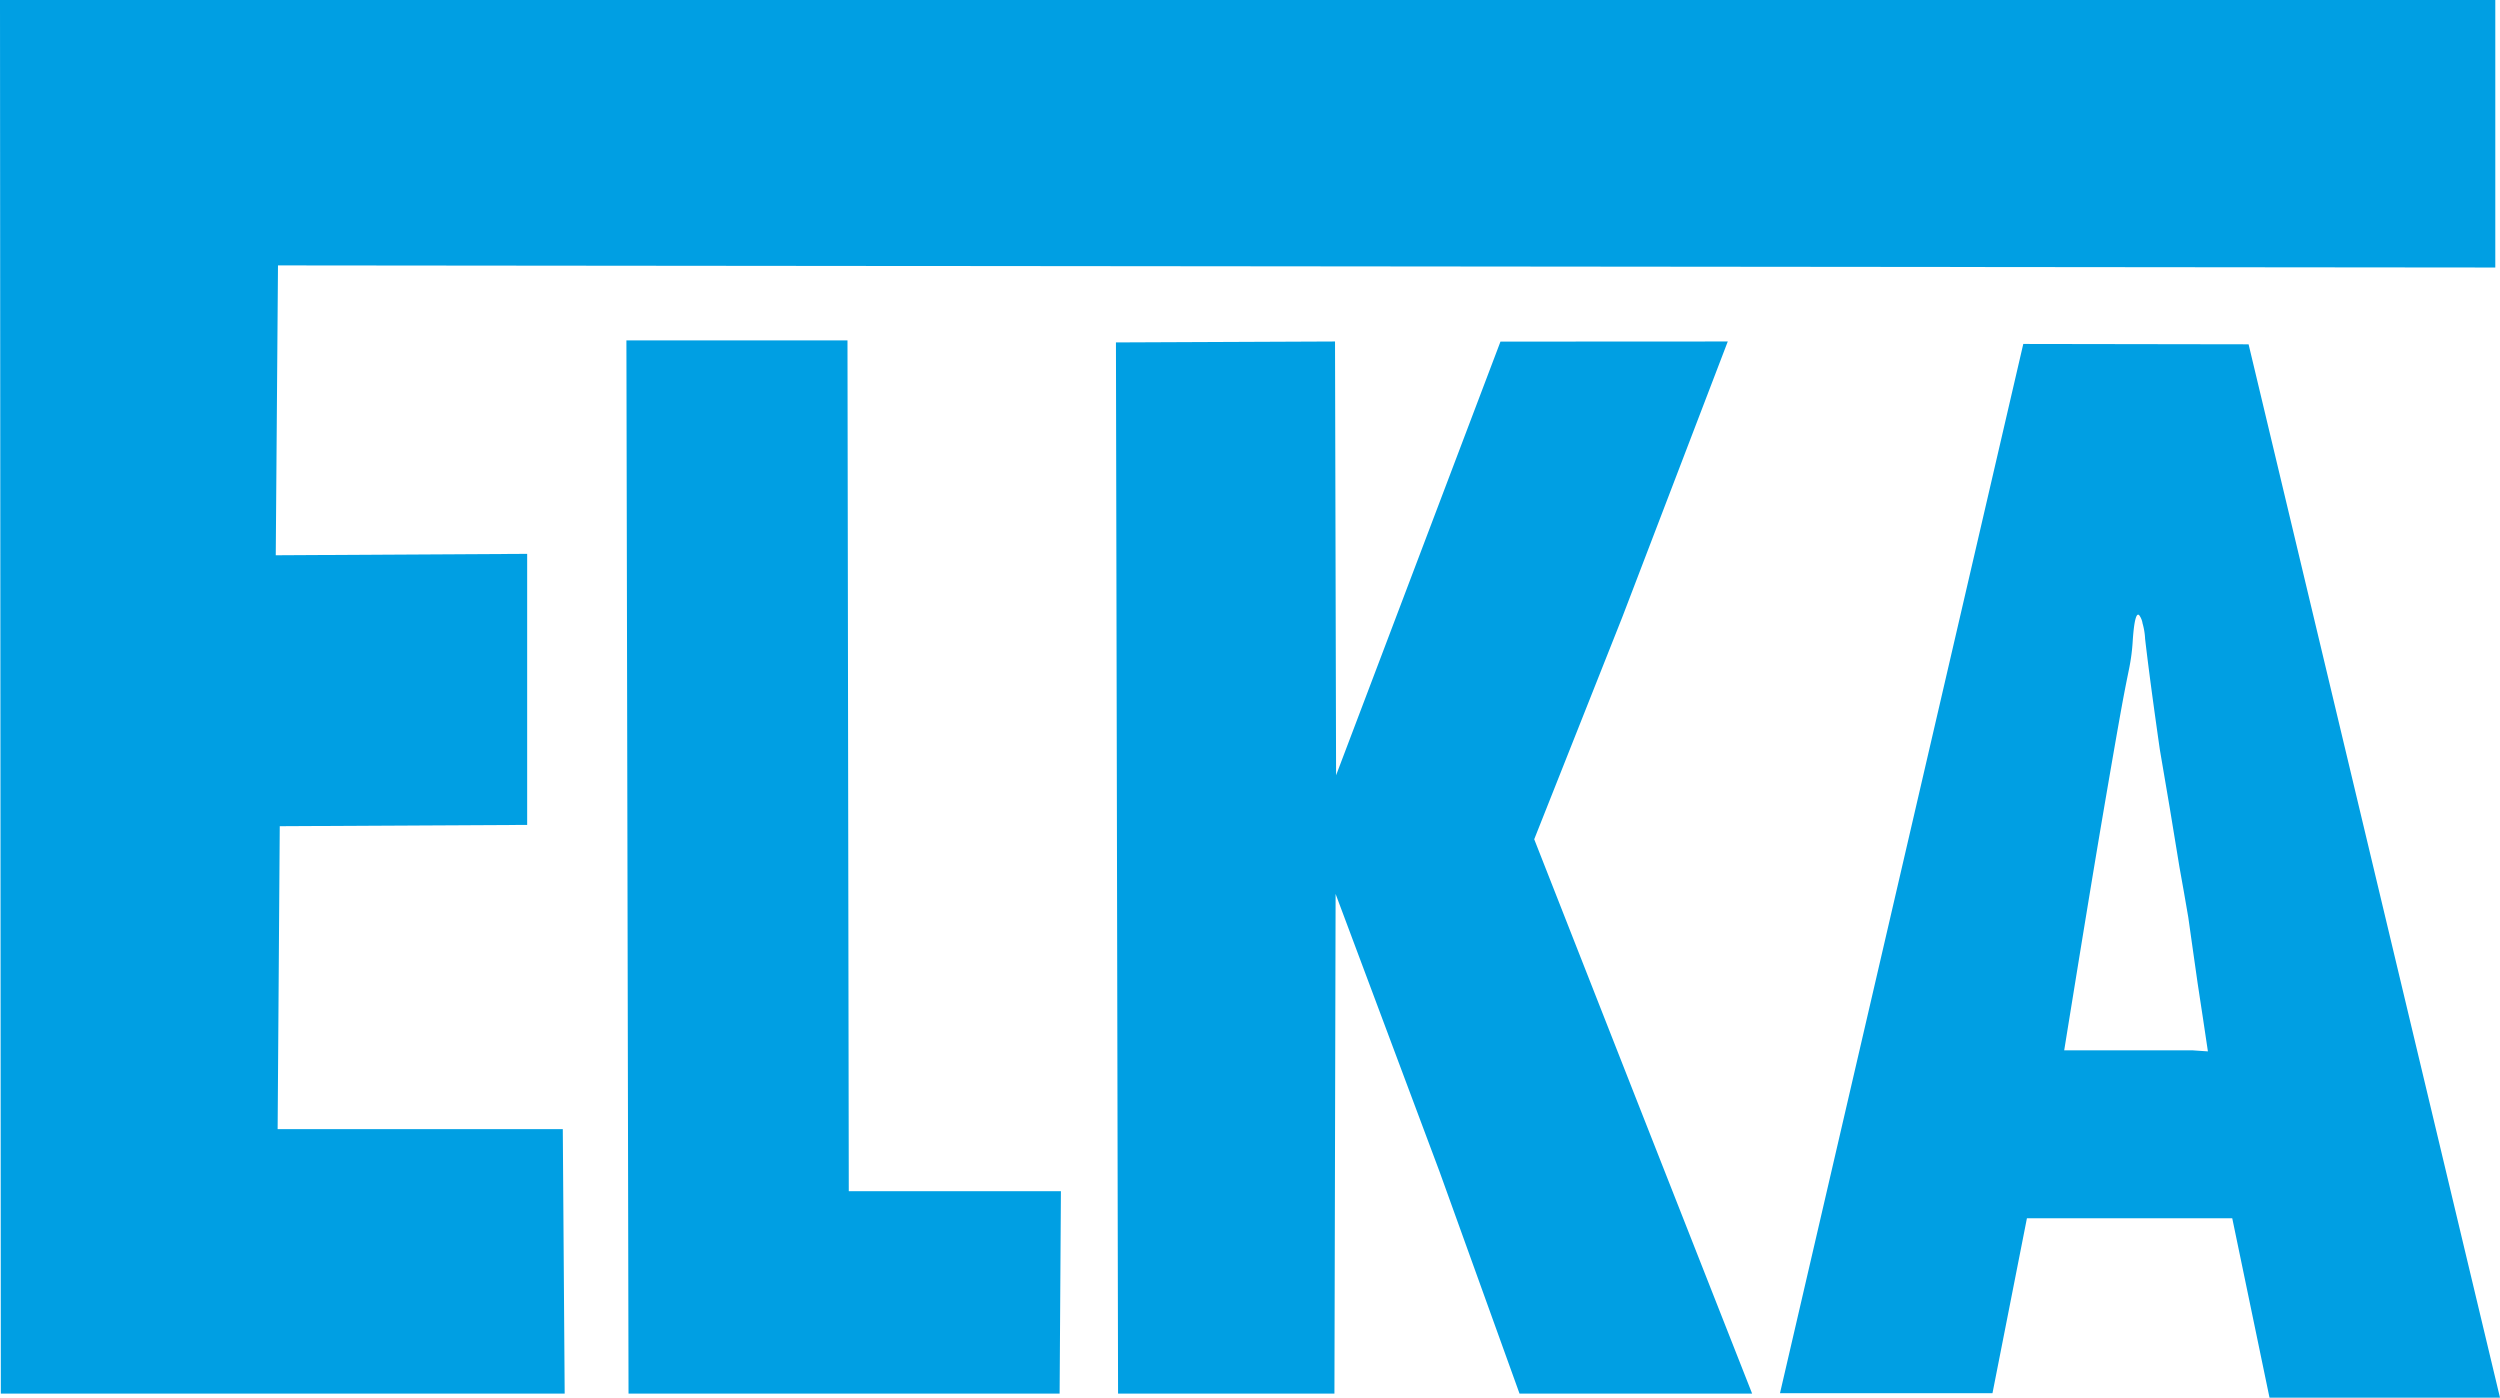
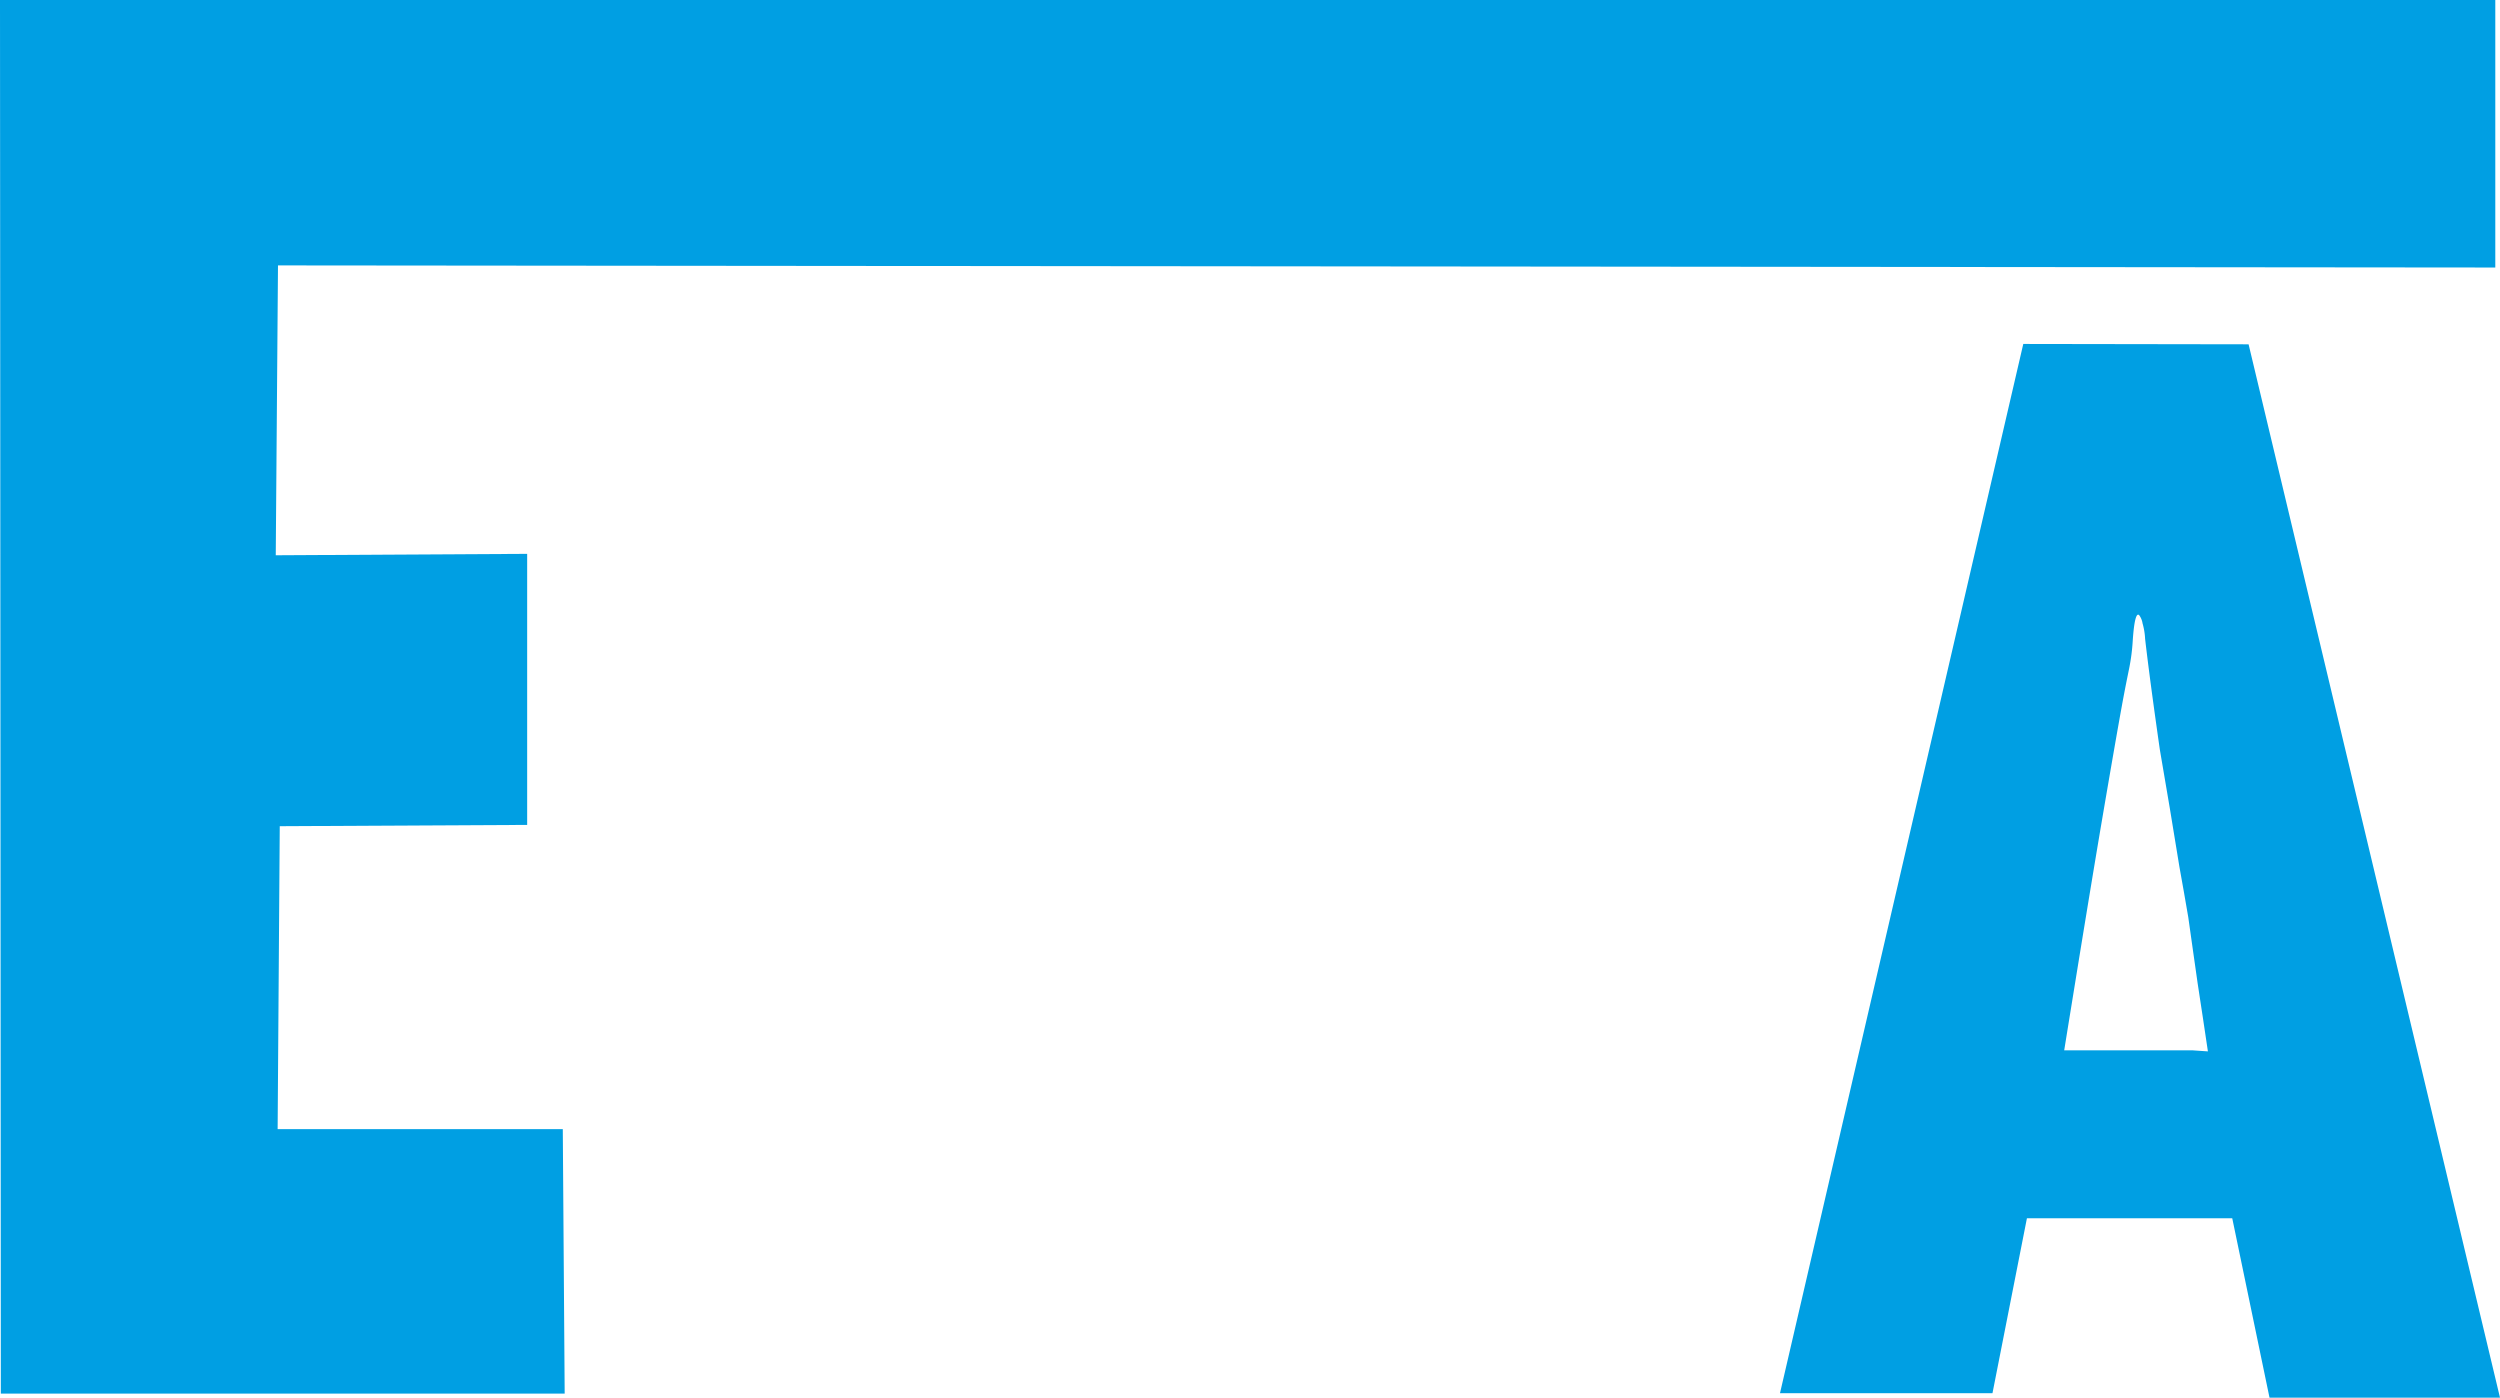
<svg xmlns="http://www.w3.org/2000/svg" id="Ebene_1" data-name="Ebene 1" viewBox="0 0 212.6 118.86">
  <defs>
    <style>.cls-1{fill:#009fe3;}</style>
  </defs>
  <title>ELKA_LOGO</title>
  <path class="cls-1" d="M187.76,89.41l-.43-2.88-.44-2.89-.4-2.81-.4-2.83-.37-2.14-.38-2.13-.82-5-.85-5c-.81-5.66-1.11-8.2-1.25-9.4A5.78,5.78,0,0,0,182.2,53h0a1.54,1.54,0,0,0-.28-.68c-.18-.19-.41.09-.55,2.13a16.92,16.92,0,0,1-.3,2.36c-.14.7-.33,1.58-.66,3.4s-.82,4.62-1.6,9.2-1.83,11-3.27,19.91h7.82l1.76,0,1.33,0Zm3.46-60.13,21.38,89.58H193l-3.17-15.26-17.46,0-2.93,14.88H151.37l20.69-89.23Z" />
  <polygon class="cls-1" points="212.2 0 212.2 22.75 23.64 22.57 23.45 47.22 44.83 47.1 44.83 70.15 23.79 70.26 23.61 96.02 47.86 96.02 48.02 118.51 0.07 118.51 0 0 212.2 0" />
-   <polygon class="cls-1" points="139 93.09 149 118.51 129.22 118.51 122.42 99.64 113.58 76.02 113.48 118.51 95.08 118.51 95 78.51 94.9 29.12 113.53 29.04 113.62 65.93 127.6 29.05 146.93 29.04 137.96 52.48 130.47 71.37 139 93.09" />
-   <polygon class="cls-1" points="90.22 101.3 90.11 118.51 53.45 118.51 53.27 28.95 72.07 28.95 72.18 101.3 90.22 101.3" />
</svg>